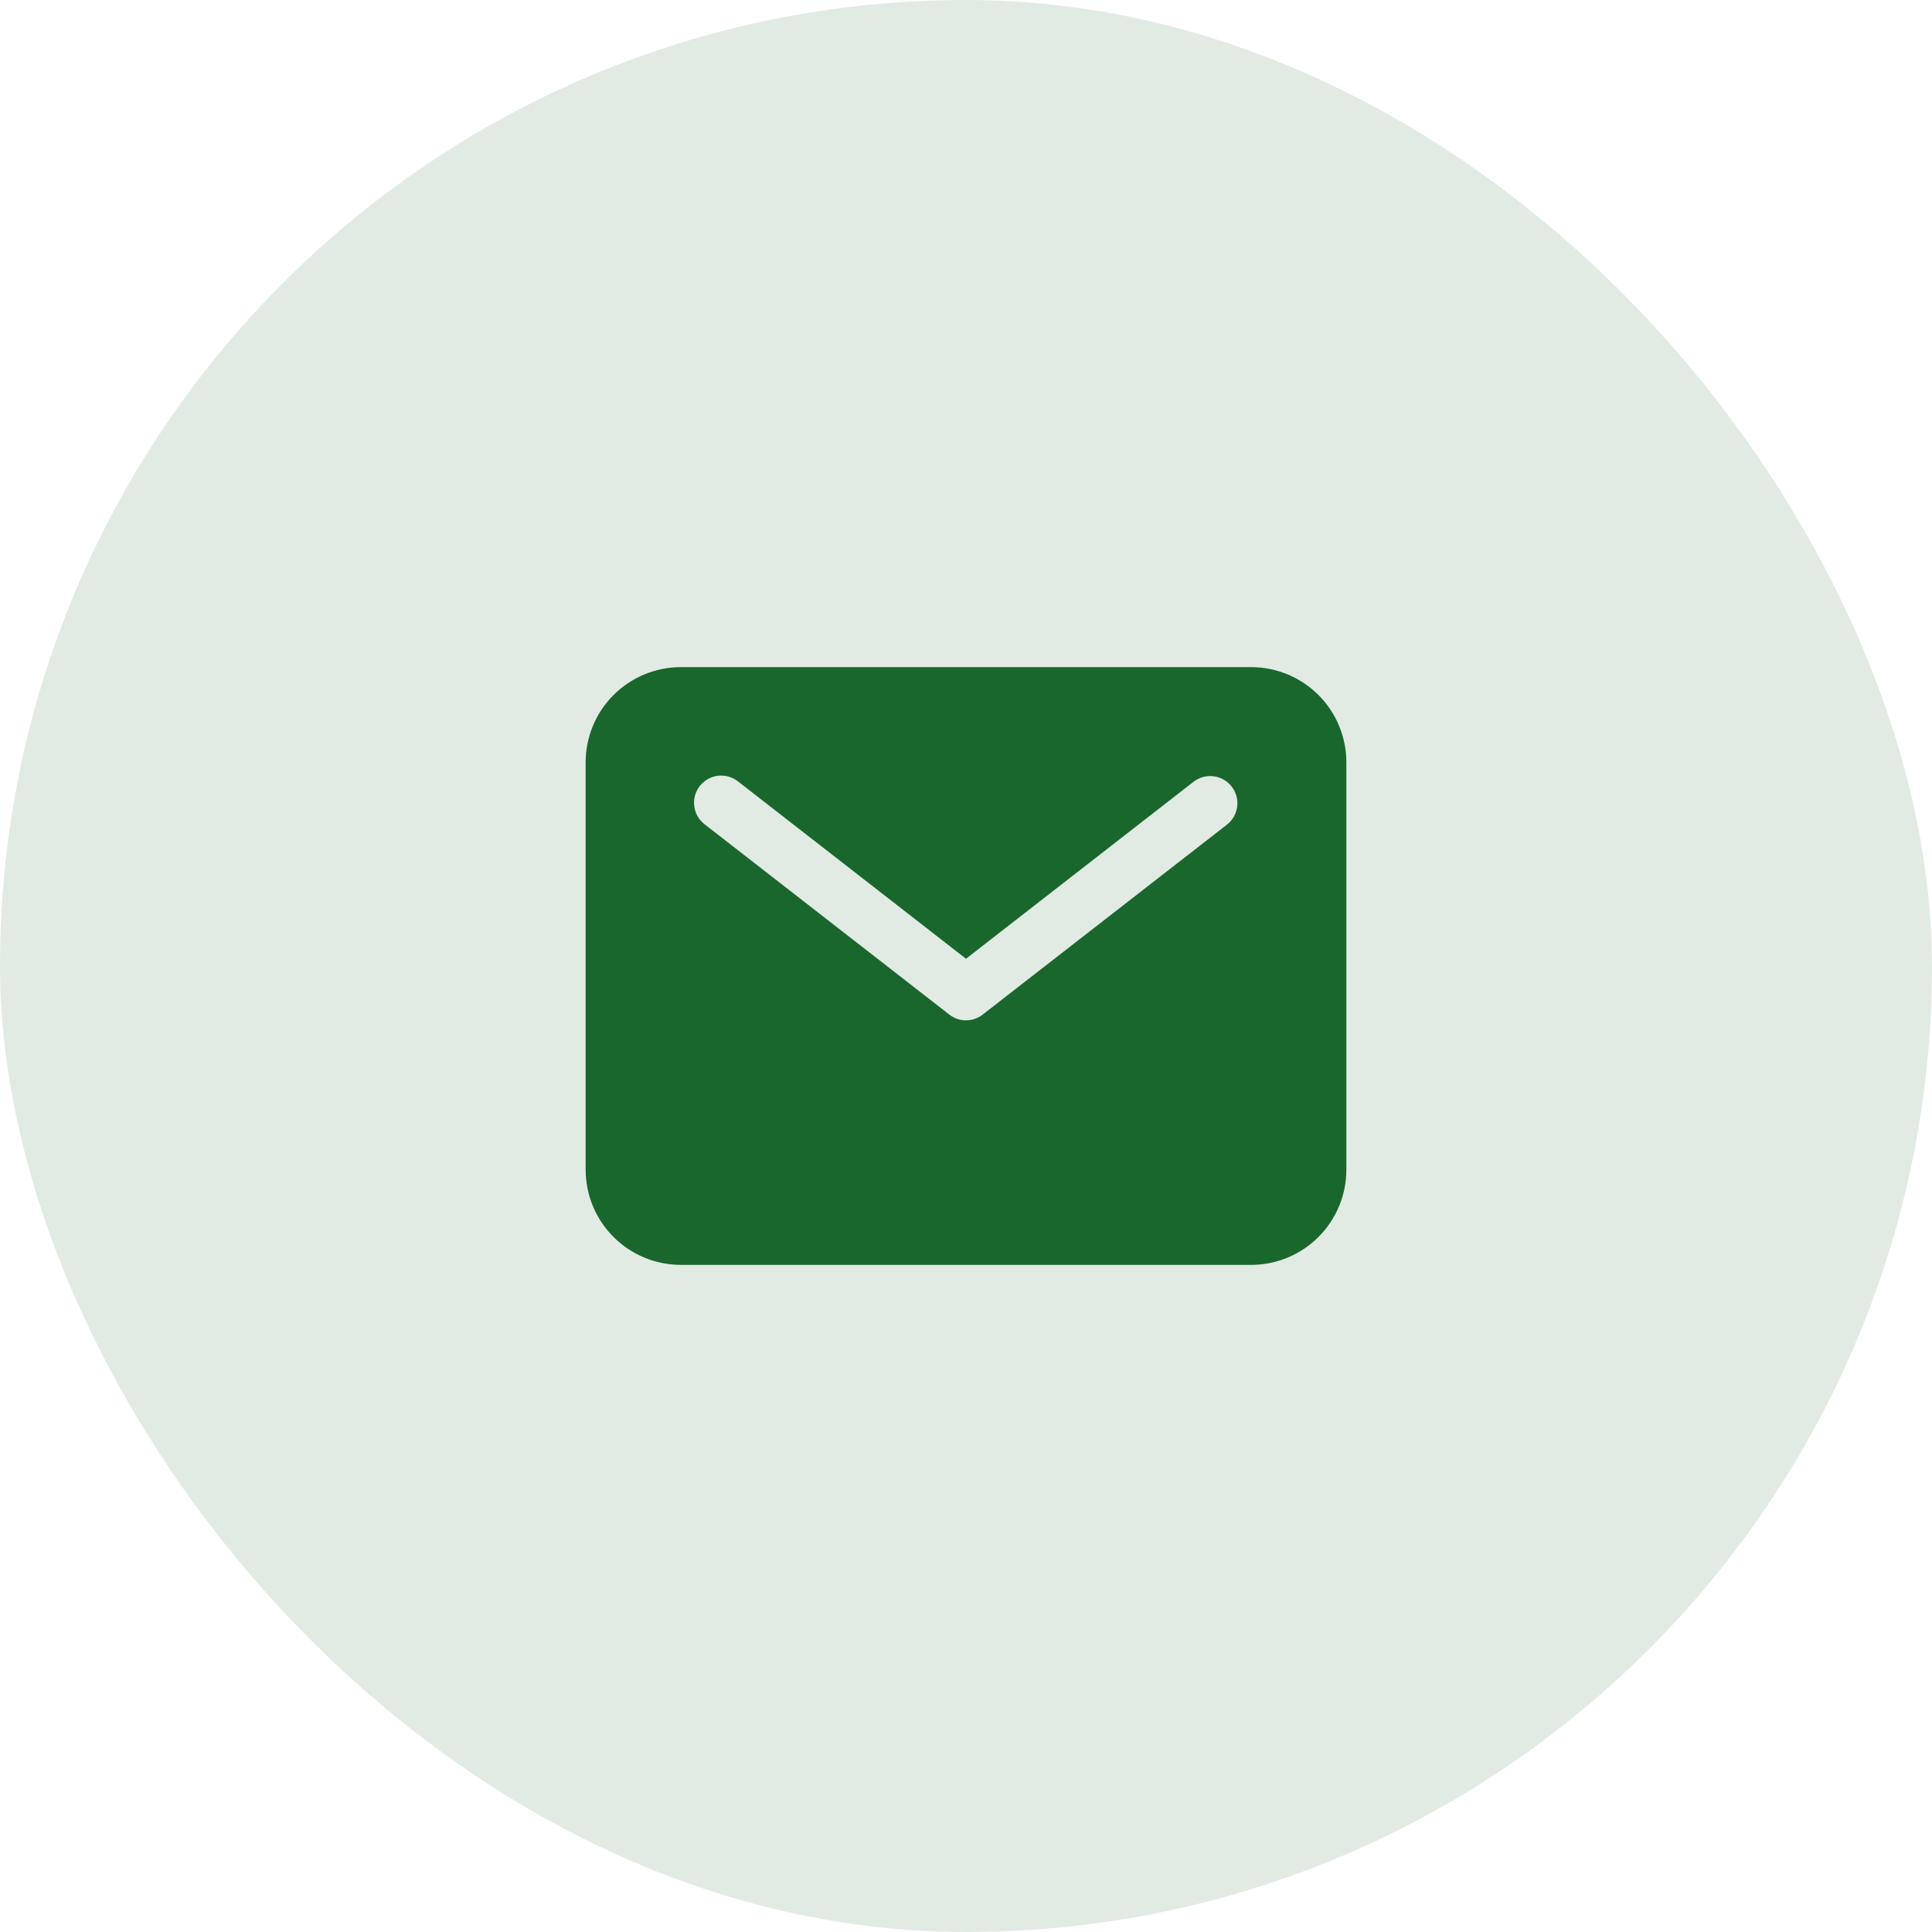
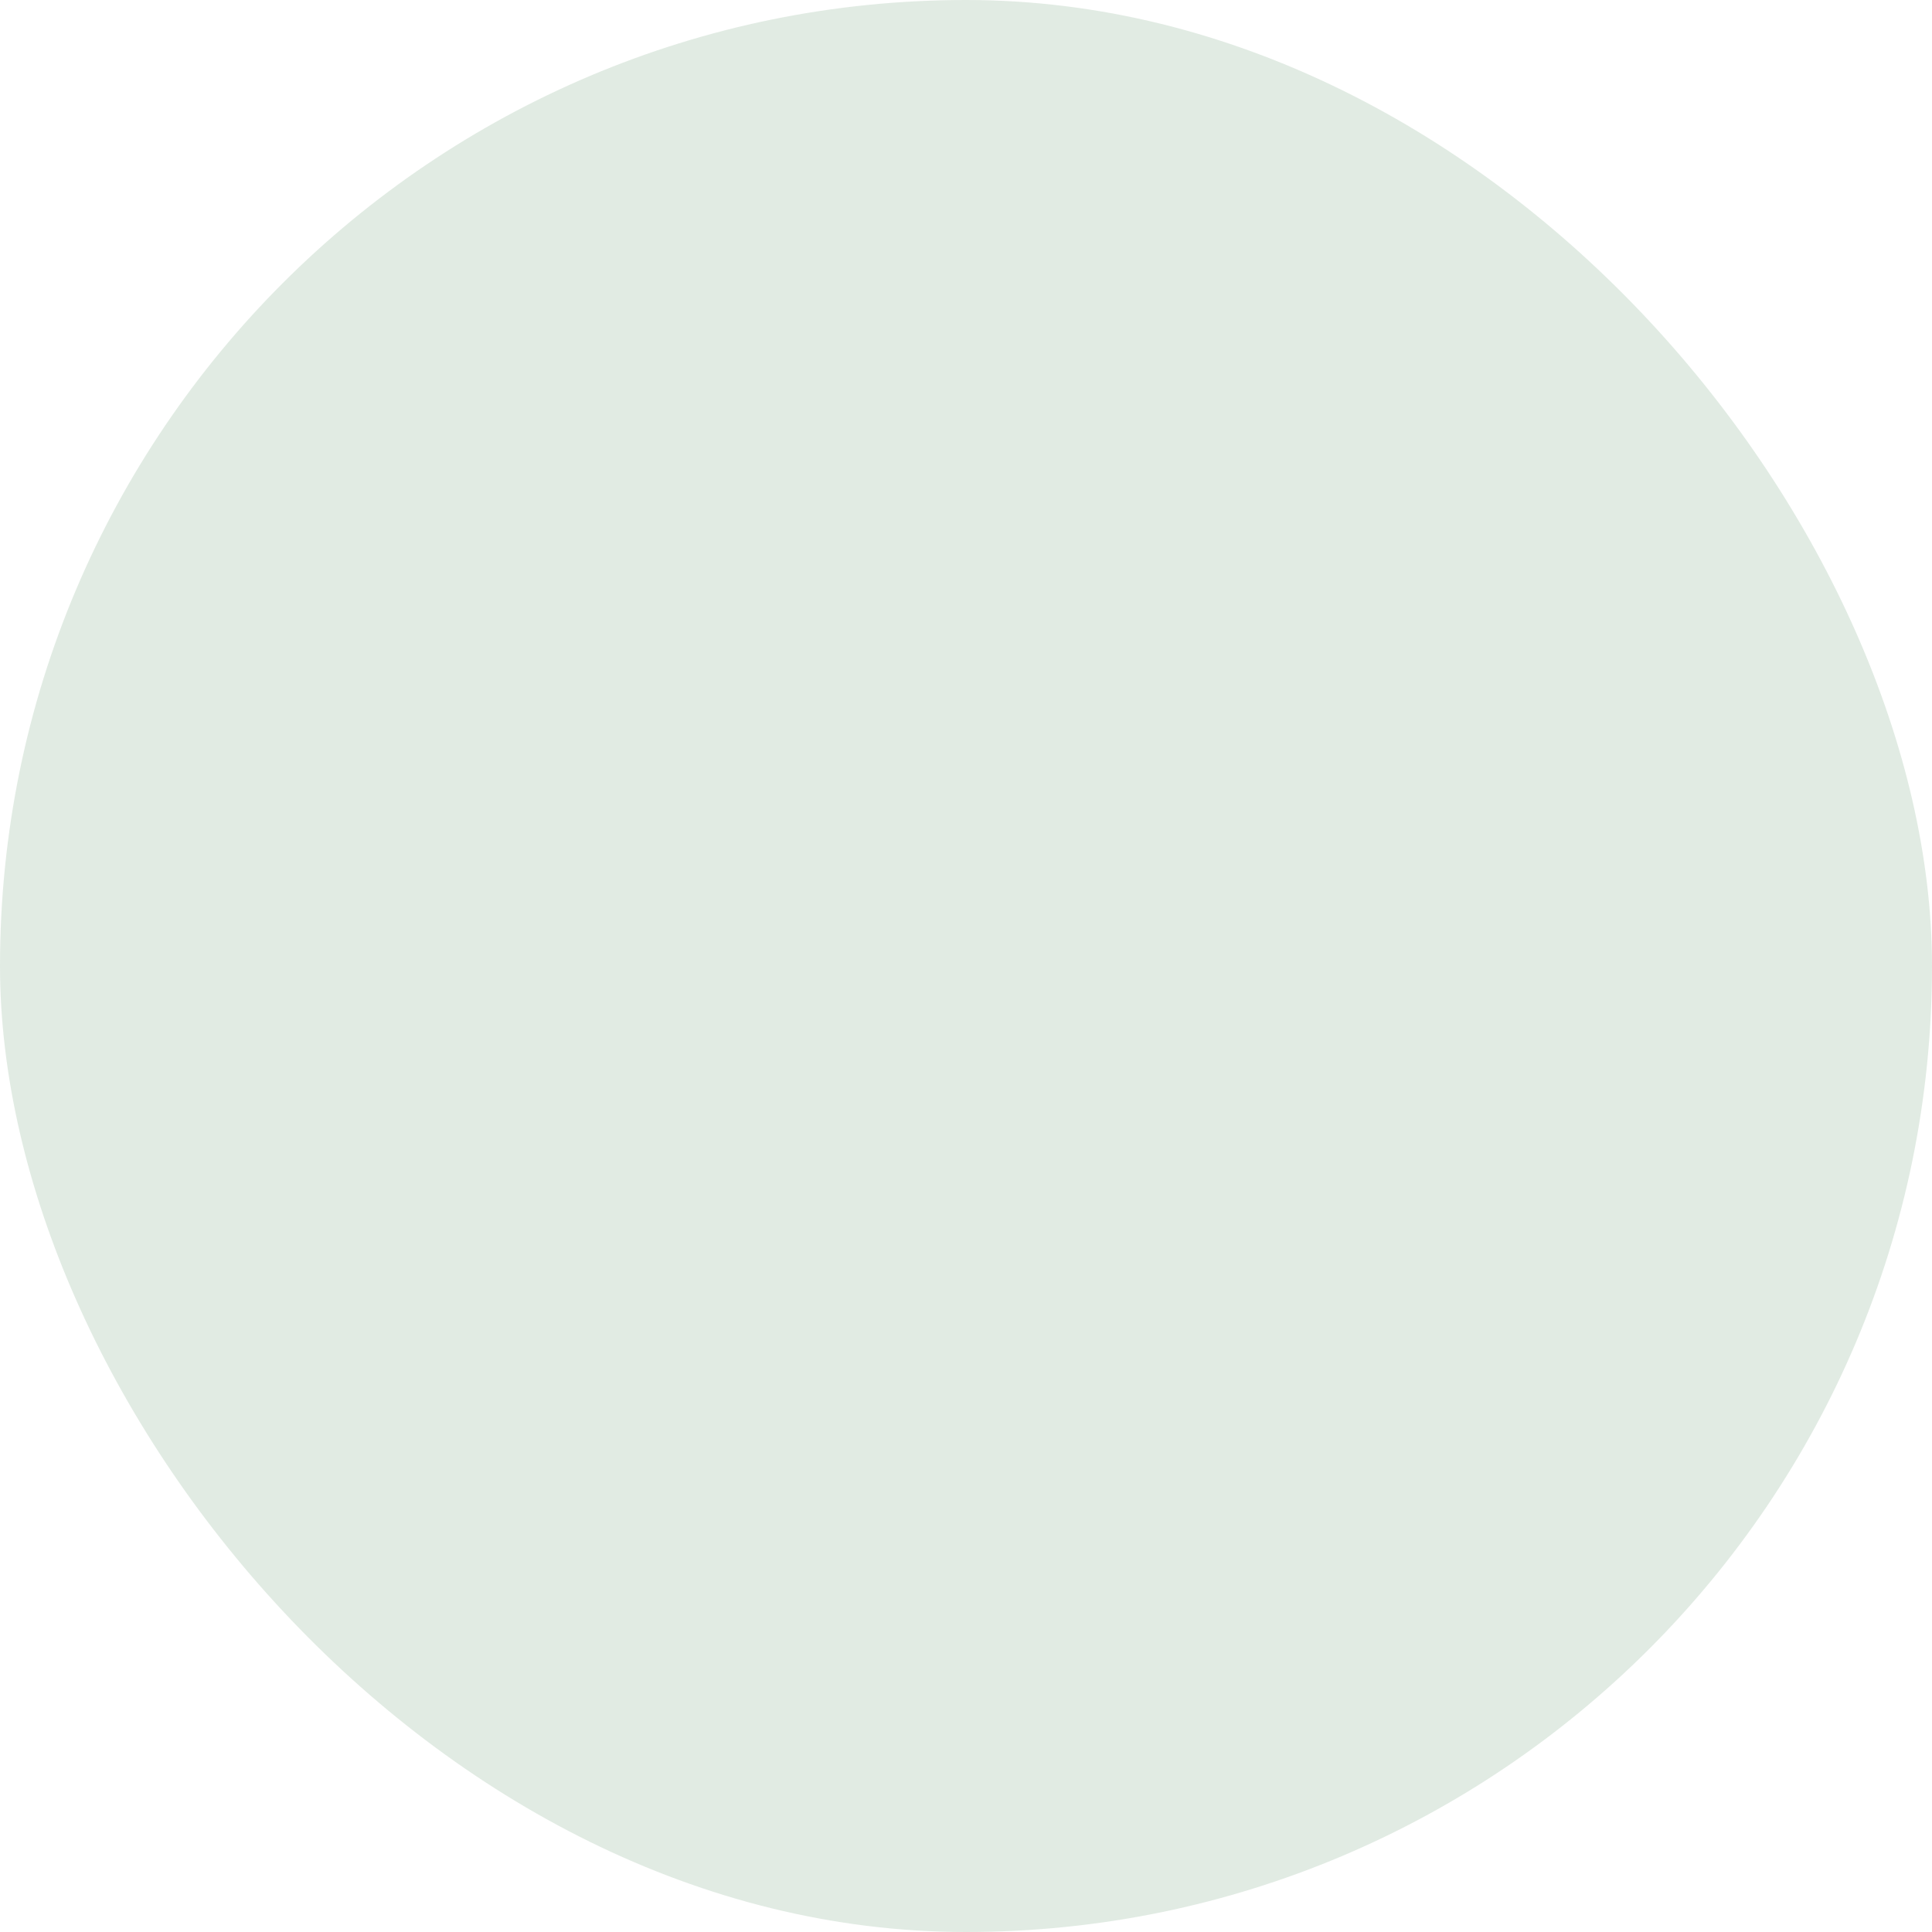
<svg xmlns="http://www.w3.org/2000/svg" width="40" height="40" viewBox="0 0 40 40" fill="none">
  <rect width="40" height="40" rx="20" fill="#1A672D" fill-opacity="0.13" />
-   <path d="M25.906 13.812H14.094C13.572 13.813 13.071 14.021 12.702 14.39C12.333 14.759 12.126 15.259 12.125 15.781V24.219C12.126 24.741 12.333 25.241 12.702 25.61C13.071 25.979 13.572 26.187 14.094 26.188H25.906C26.428 26.187 26.929 25.979 27.298 25.61C27.667 25.241 27.874 24.741 27.875 24.219V15.781C27.874 15.259 27.667 14.759 27.298 14.39C26.929 14.021 26.428 13.813 25.906 13.812ZM25.408 17.069L20.345 21.006C20.247 21.083 20.125 21.125 20 21.125C19.875 21.125 19.753 21.083 19.655 21.006L14.592 17.069C14.533 17.024 14.483 16.968 14.445 16.903C14.408 16.839 14.383 16.768 14.374 16.694C14.364 16.62 14.369 16.545 14.388 16.473C14.408 16.401 14.441 16.334 14.487 16.275C14.533 16.216 14.59 16.167 14.655 16.13C14.72 16.094 14.791 16.07 14.865 16.061C14.939 16.053 15.014 16.059 15.086 16.079C15.158 16.1 15.225 16.134 15.283 16.181L20 19.85L24.717 16.181C24.835 16.092 24.983 16.053 25.13 16.072C25.277 16.092 25.41 16.168 25.5 16.285C25.591 16.401 25.632 16.549 25.615 16.696C25.598 16.843 25.523 16.977 25.408 17.069Z" fill="#1A672D" />
</svg>